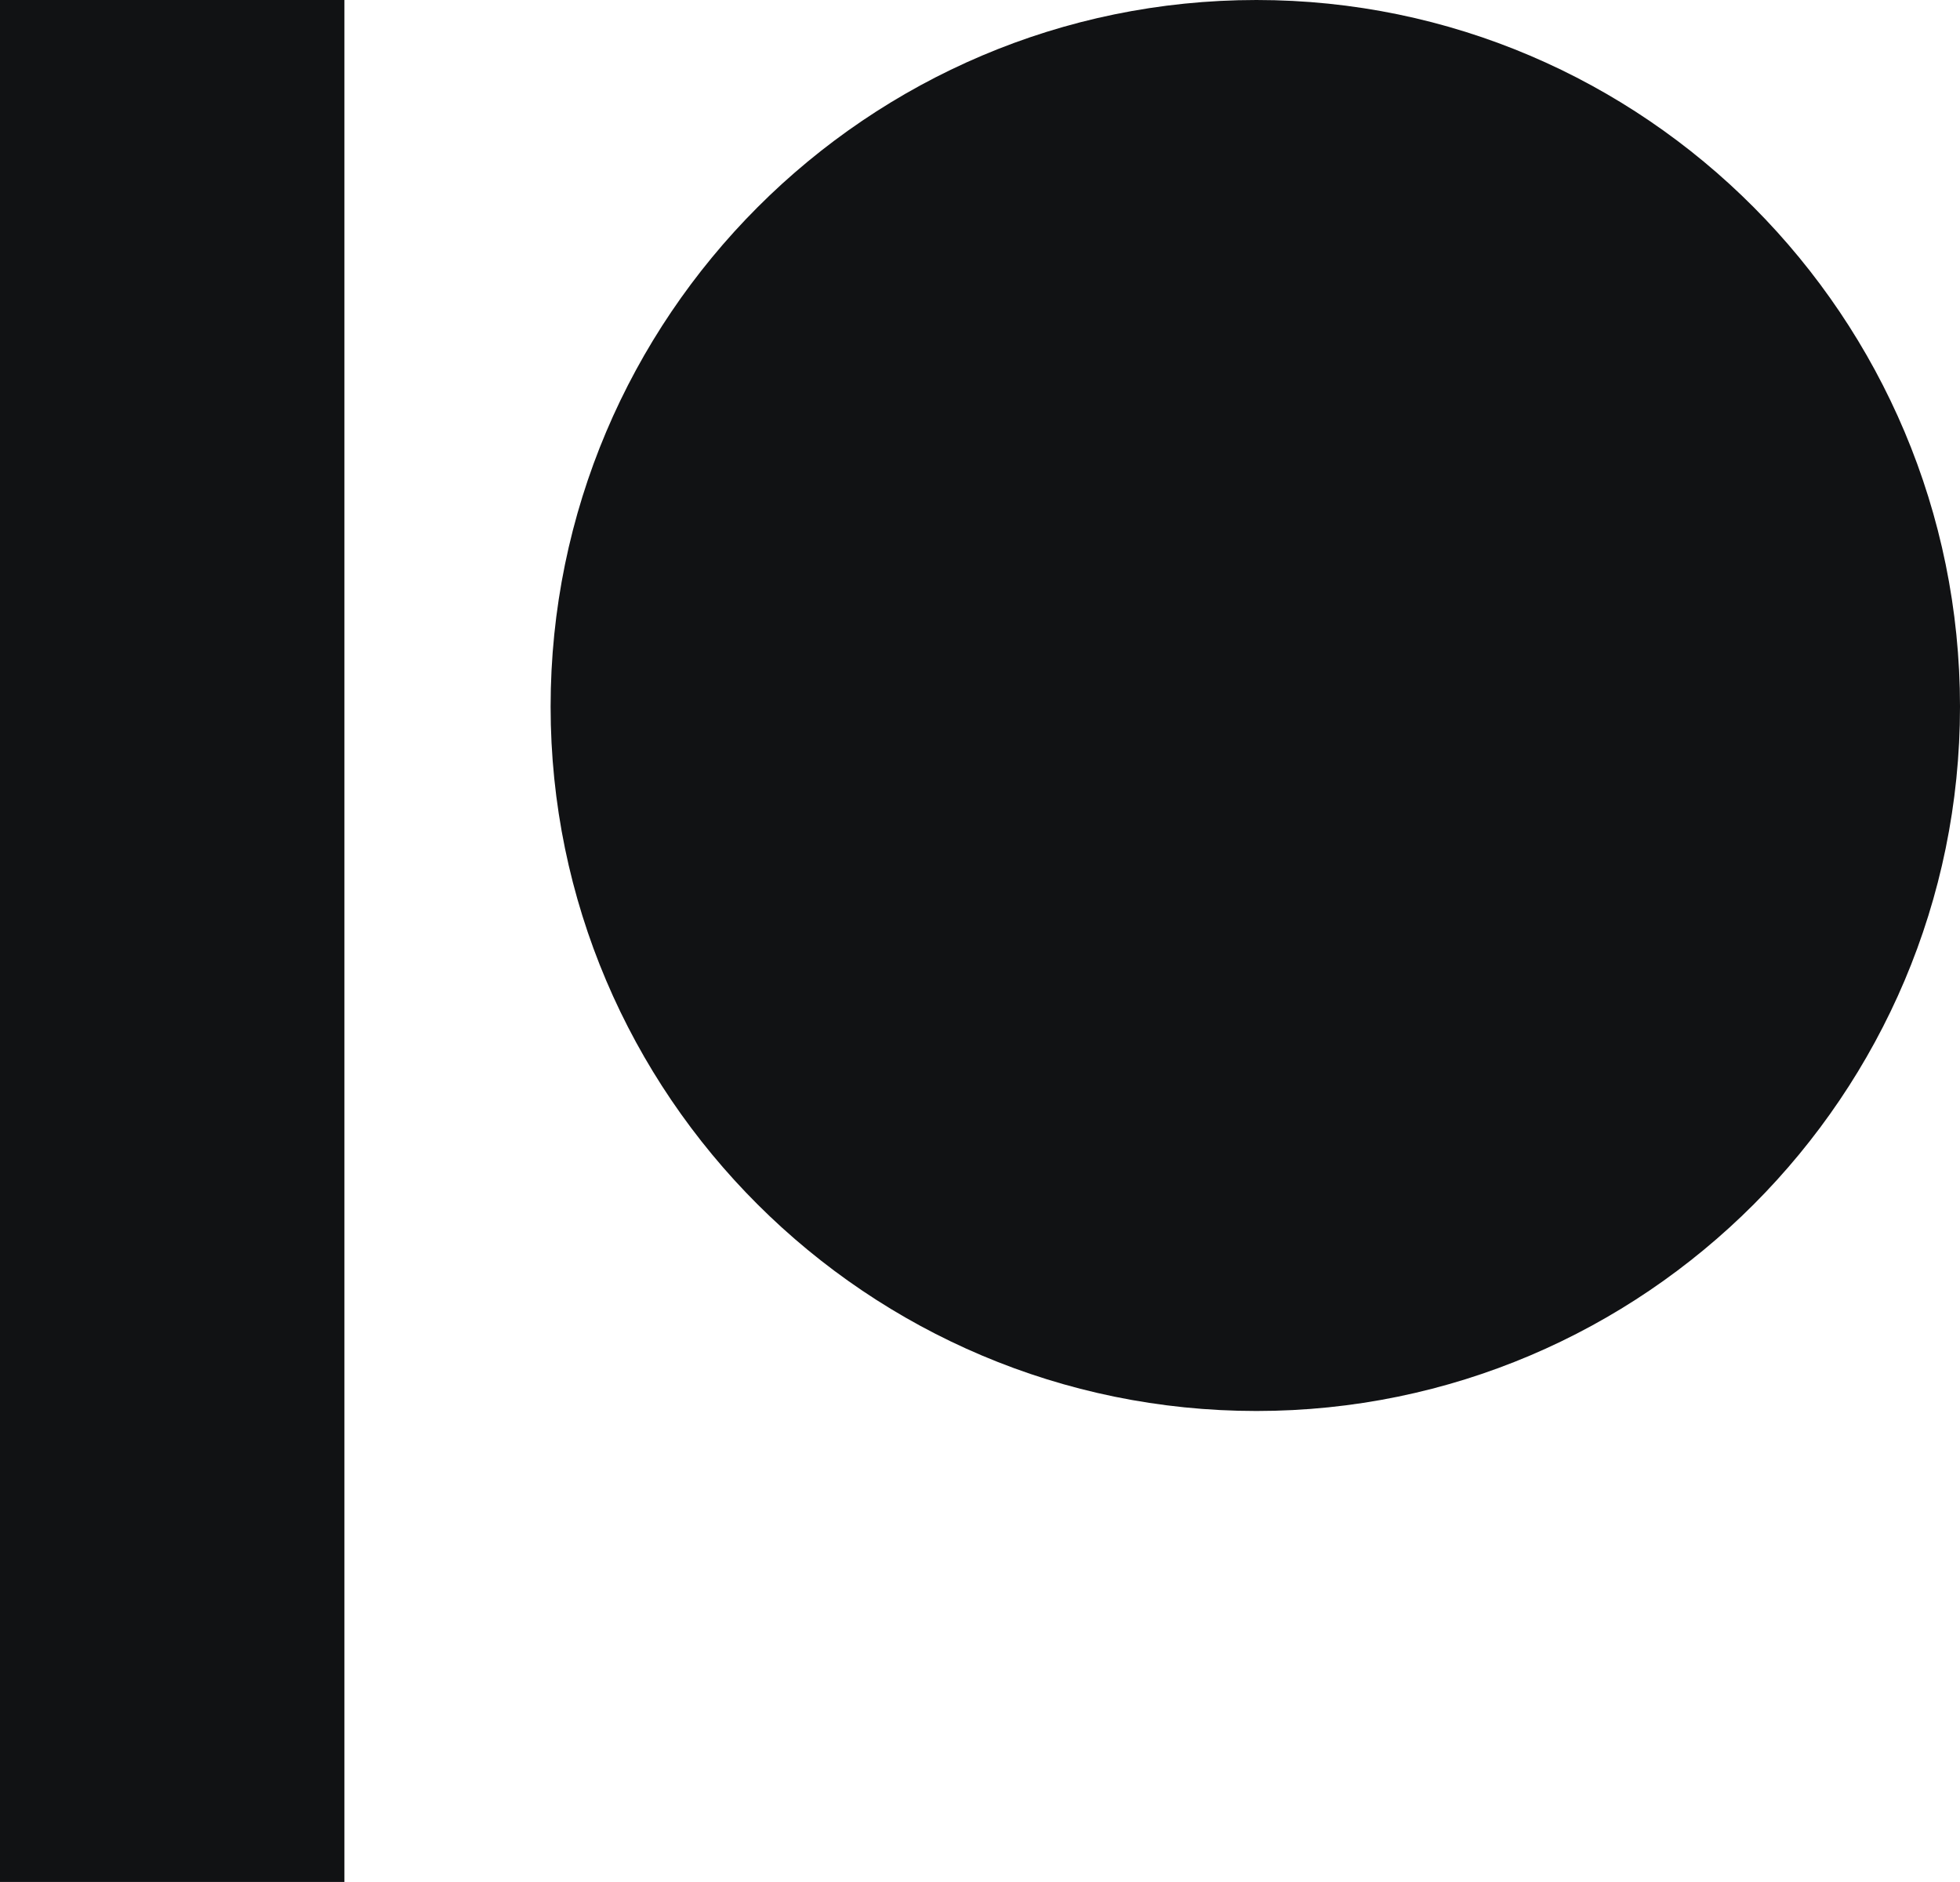
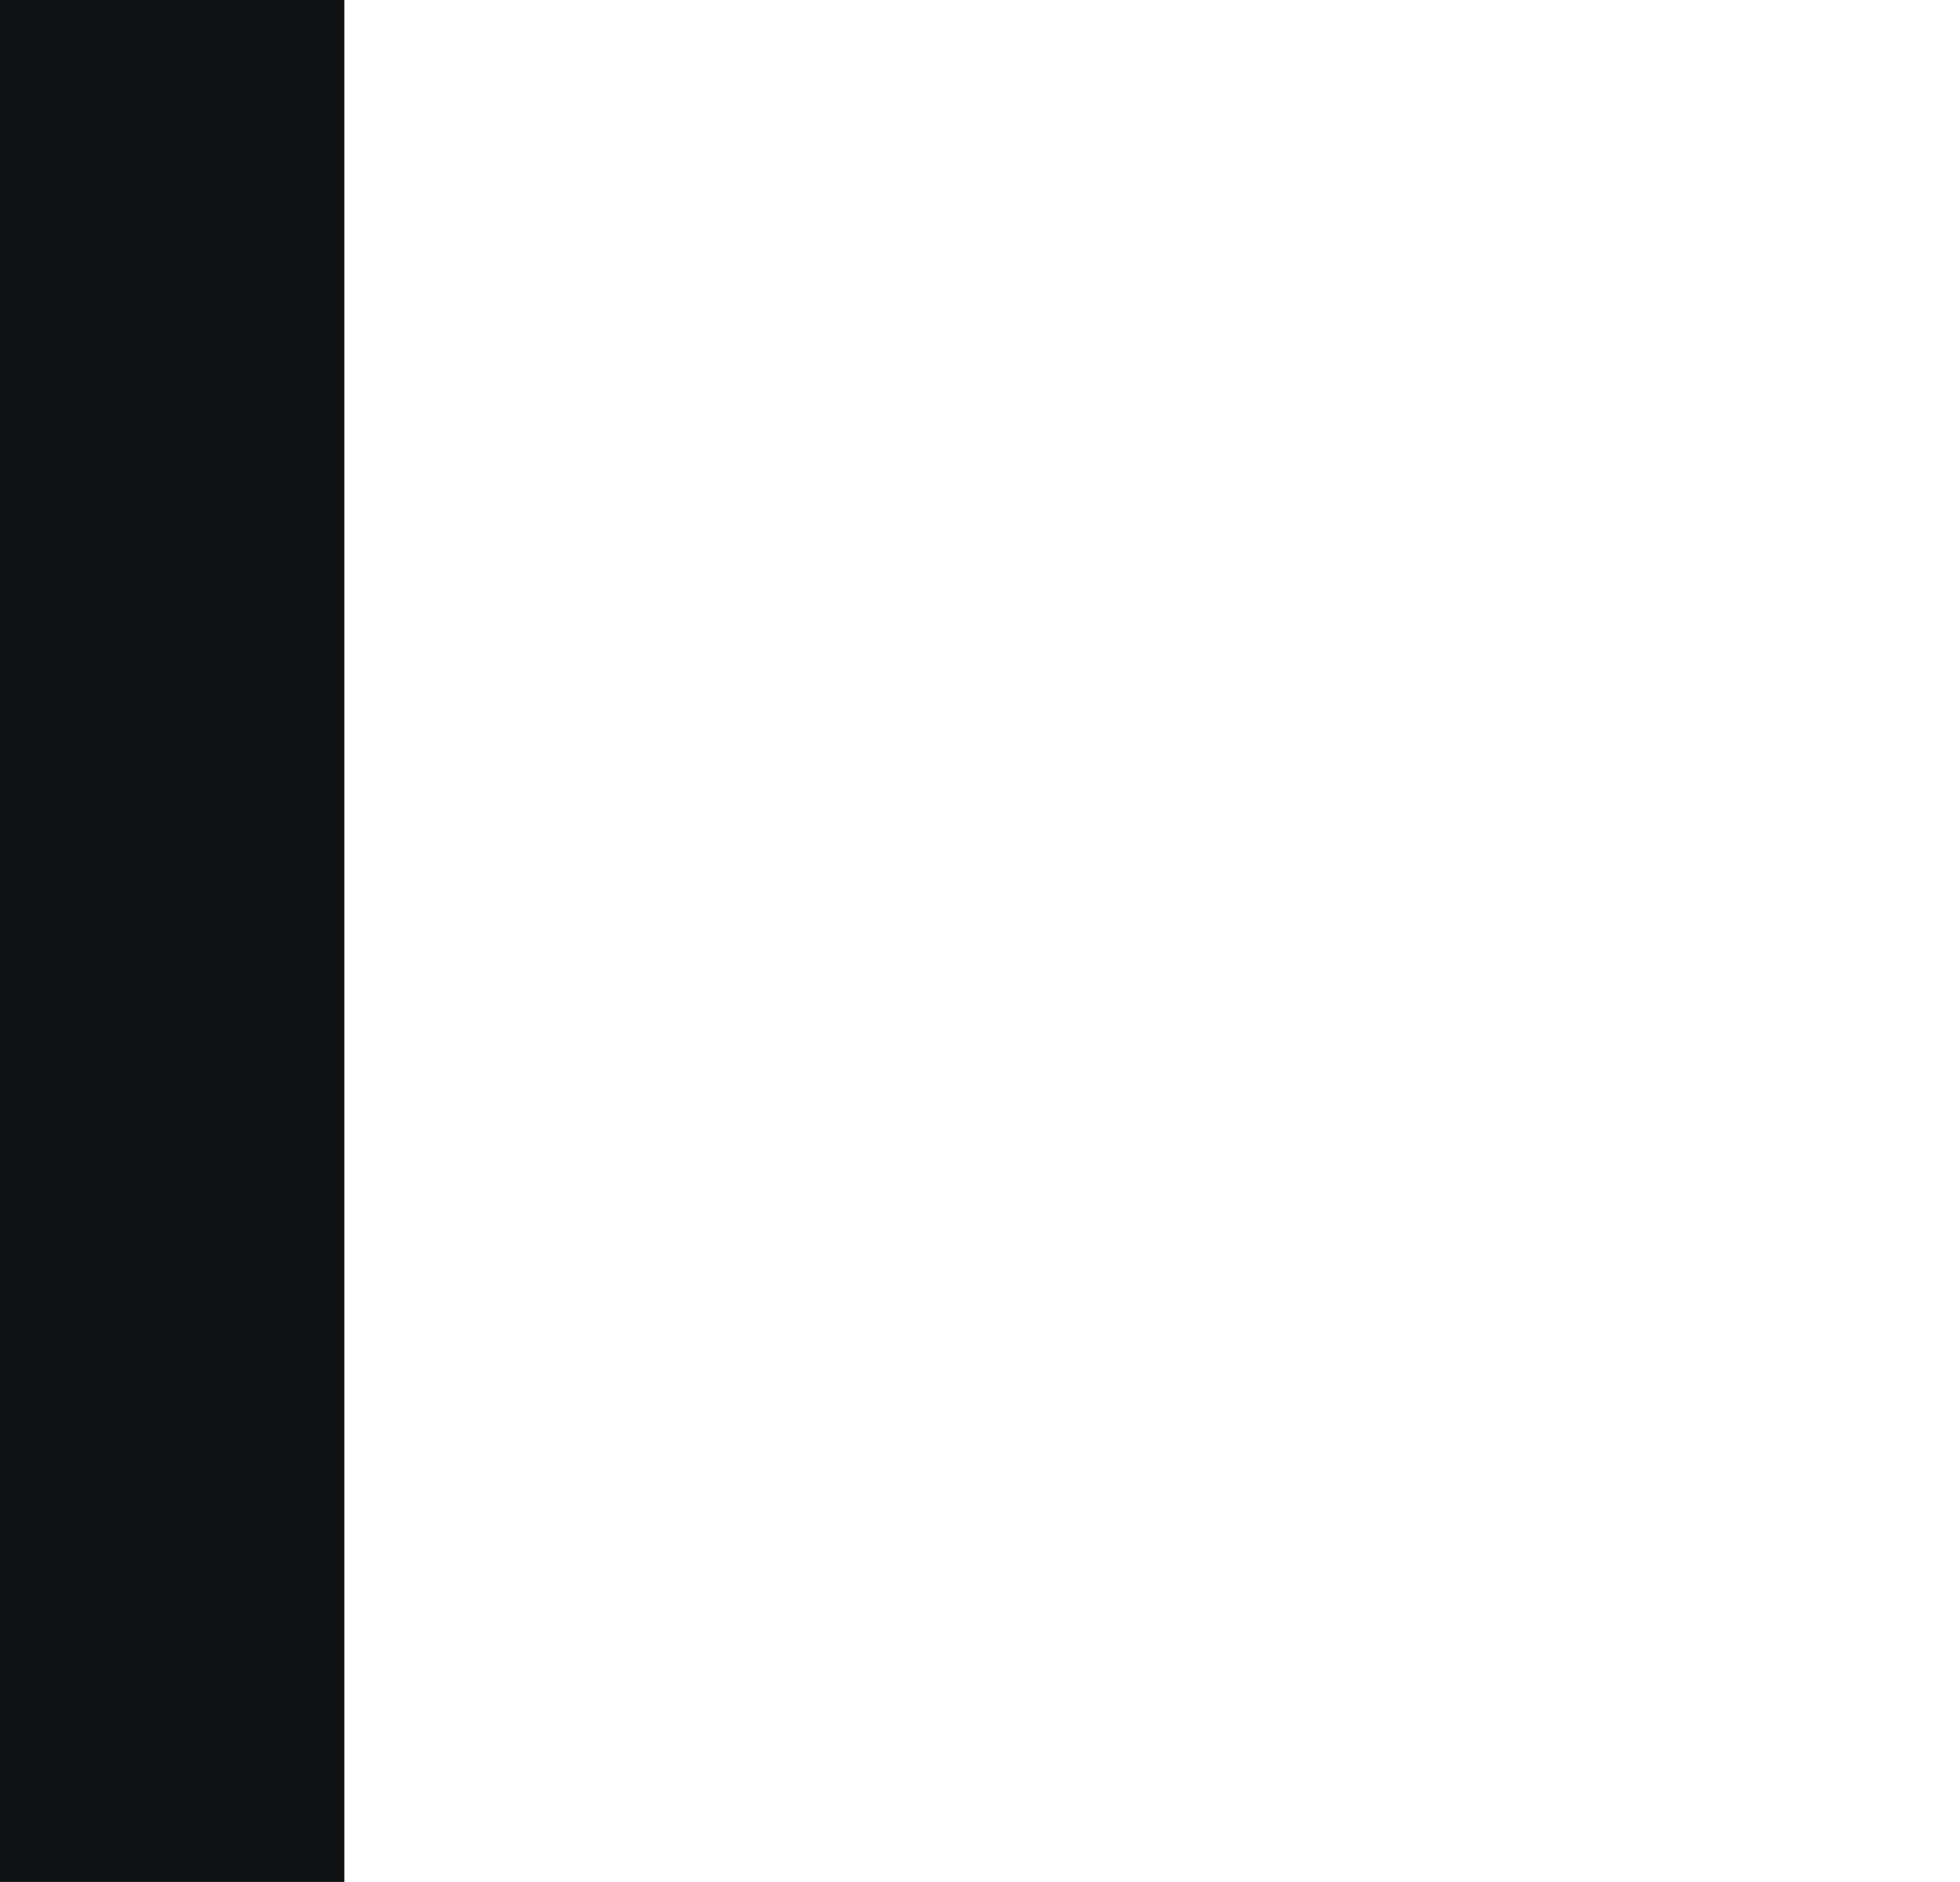
<svg xmlns="http://www.w3.org/2000/svg" id="Layer_1" x="0px" y="0px" viewBox="0 0 599.8 575.8" style="enable-background:new 0 0 599.8 575.8;" xml:space="preserve">
  <style type="text/css">	.st0{fill-rule:evenodd;clip-rule:evenodd;fill:#111214;}</style>
  <g>
-     <path class="st0" d="M384.5,0c-119.1,0-216,97-216,216.2c0,118.8,96.9,215.5,216,215.5c118.7,0,215.3-96.7,215.3-215.5  C599.8,97,503.2,0,384.5,0z" />
    <path class="st0" d="M0,575.8h105.4V0H0V575.8z" />
  </g>
</svg>